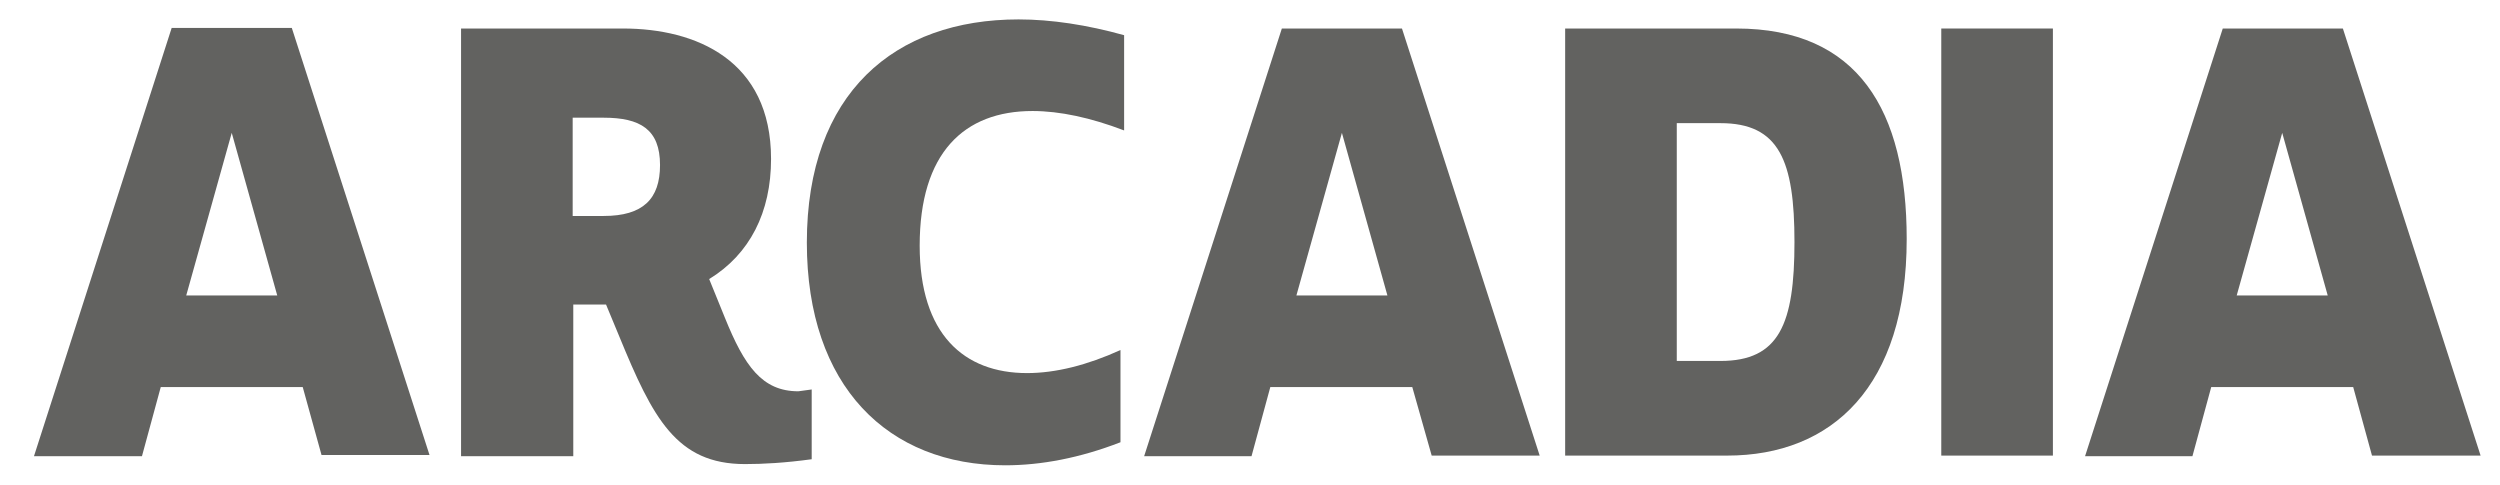
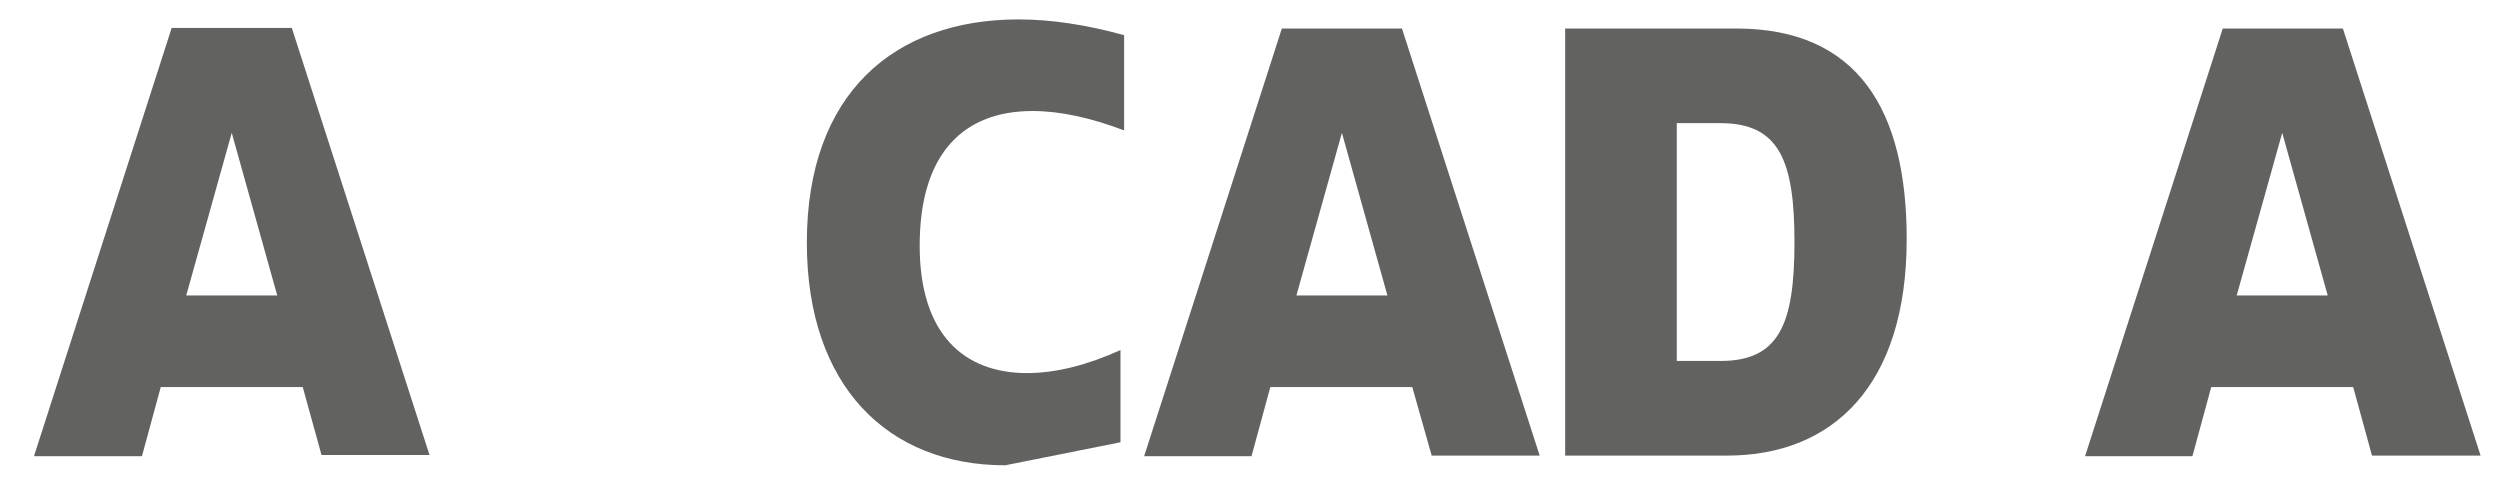
<svg xmlns="http://www.w3.org/2000/svg" version="1.1" id="Layer_1" x="0px" y="0px" viewBox="0 0 412.1 80" style="enable-background:new 0 0 412.1 80;" xml:space="preserve">
  <style type="text/css">
	.st0{fill:#FFFFFF;}
	.st1{clip-path:url(#SVGID_2_);fill:#E52123;}
	.st2{clip-path:url(#SVGID_4_);fill:#E52123;}
	.st3{fill:#626260;}
</style>
  <g>
    <g>
      <path class="st3" d="M49.9,63.8H26.5l-3.1,11.4H5.6L28.3,4.6h19.8l22.7,70.4H53L49.9,63.8z M45.7,48.7l-7.5-26.8l-7.5,26.8H45.7z" />
-       <path class="st3" d="M133.8,64.2v11.5c-4.4,0.6-8,0.8-11,0.8c-11.3,0-15.2-7.6-20.7-21l-2.2-5.3h-5.4v25H76V4.7h26.7    c12,0,24.4,5.2,24.4,21.5c0,8.8-3.5,15.7-10.2,19.8l2.6,6.4c3.2,7.9,6.1,12.1,12.1,12.1C132.3,64.4,133,64.3,133.8,64.2z     M94.4,35.6h5.1c6.5,0,9.3-2.8,9.3-8.4c0-5.9-3.3-7.8-9.3-7.8h-5.1V35.6z" />
-       <path class="st3" d="M165.7,76.7c-19.3,0-32.7-13-32.7-36.7c0-24.7,14.5-36.8,34.9-36.8c5.4,0,11.3,0.9,17.4,2.6v15.7    c-5.5-2.1-10.6-3.2-15.1-3.2c-11.3,0-18.6,6.9-18.6,22.2c0,14.6,7.3,21,17.7,21c4.7,0,9.9-1.3,15.4-3.8v15.2    C178,75.5,171.6,76.7,165.7,76.7z" />
+       <path class="st3" d="M165.7,76.7c-19.3,0-32.7-13-32.7-36.7c0-24.7,14.5-36.8,34.9-36.8c5.4,0,11.3,0.9,17.4,2.6v15.7    c-5.5-2.1-10.6-3.2-15.1-3.2c-11.3,0-18.6,6.9-18.6,22.2c0,14.6,7.3,21,17.7,21c4.7,0,9.9-1.3,15.4-3.8v15.2    z" />
      <path class="st3" d="M232.8,63.8h-23.4l-3.1,11.4h-17.7l22.7-70.5h19.8l22.7,70.4H236L232.8,63.8z M228.7,48.7l-7.5-26.8    l-7.5,26.8H228.7z" />
      <path class="st3" d="M314.3,39.4c0,24.3-12.3,35.7-29.6,35.7H258V4.7h28.2C306.3,4.7,314.3,18.2,314.3,39.4z M295.8,39.9    c0-13.4-2.5-19.6-12.2-19.6h-7.2v39.2h7.2C293.3,59.5,295.8,53.4,295.8,39.9z" />
-       <path class="st3" d="M338.4,4.7v70.4H320V4.7H338.4z" />
      <path class="st3" d="M387.9,63.8h-23.4l-3.1,11.4h-17.7l22.7-70.5h19.8l22.7,70.4H391L387.9,63.8z M383.7,48.7l-7.5-26.8    l-7.5,26.8H383.7z" />
    </g>
  </g>
</svg>